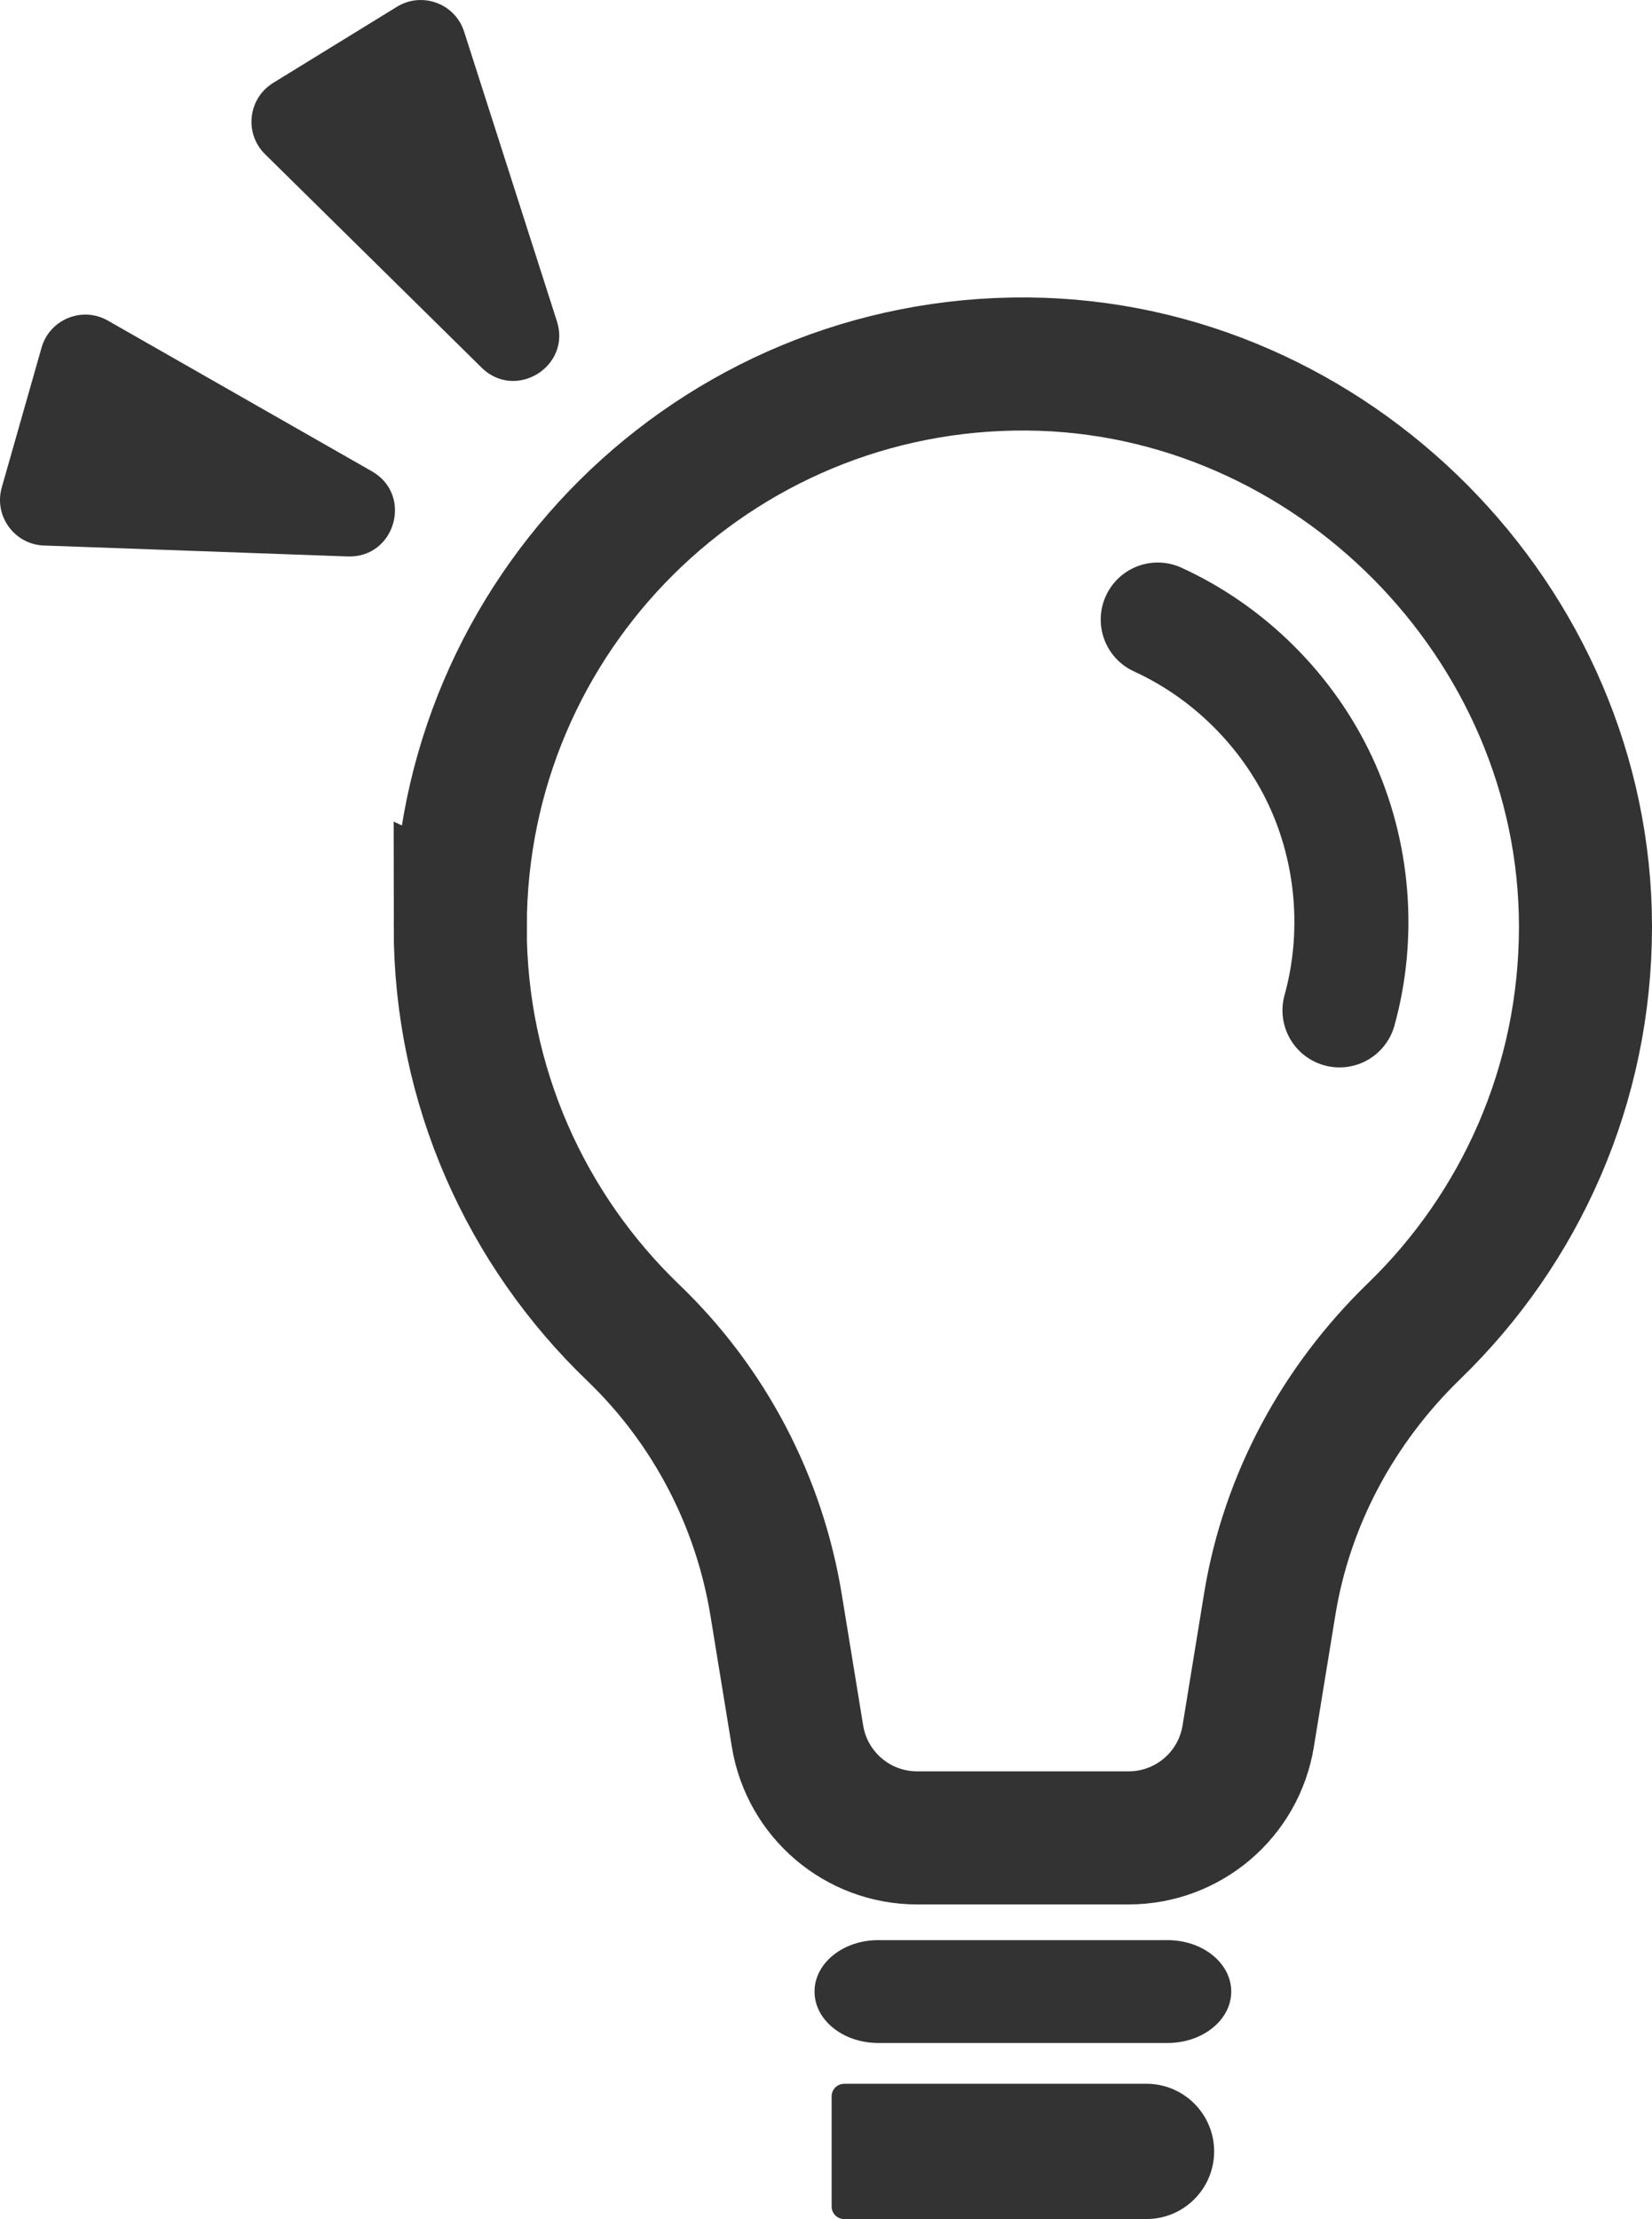
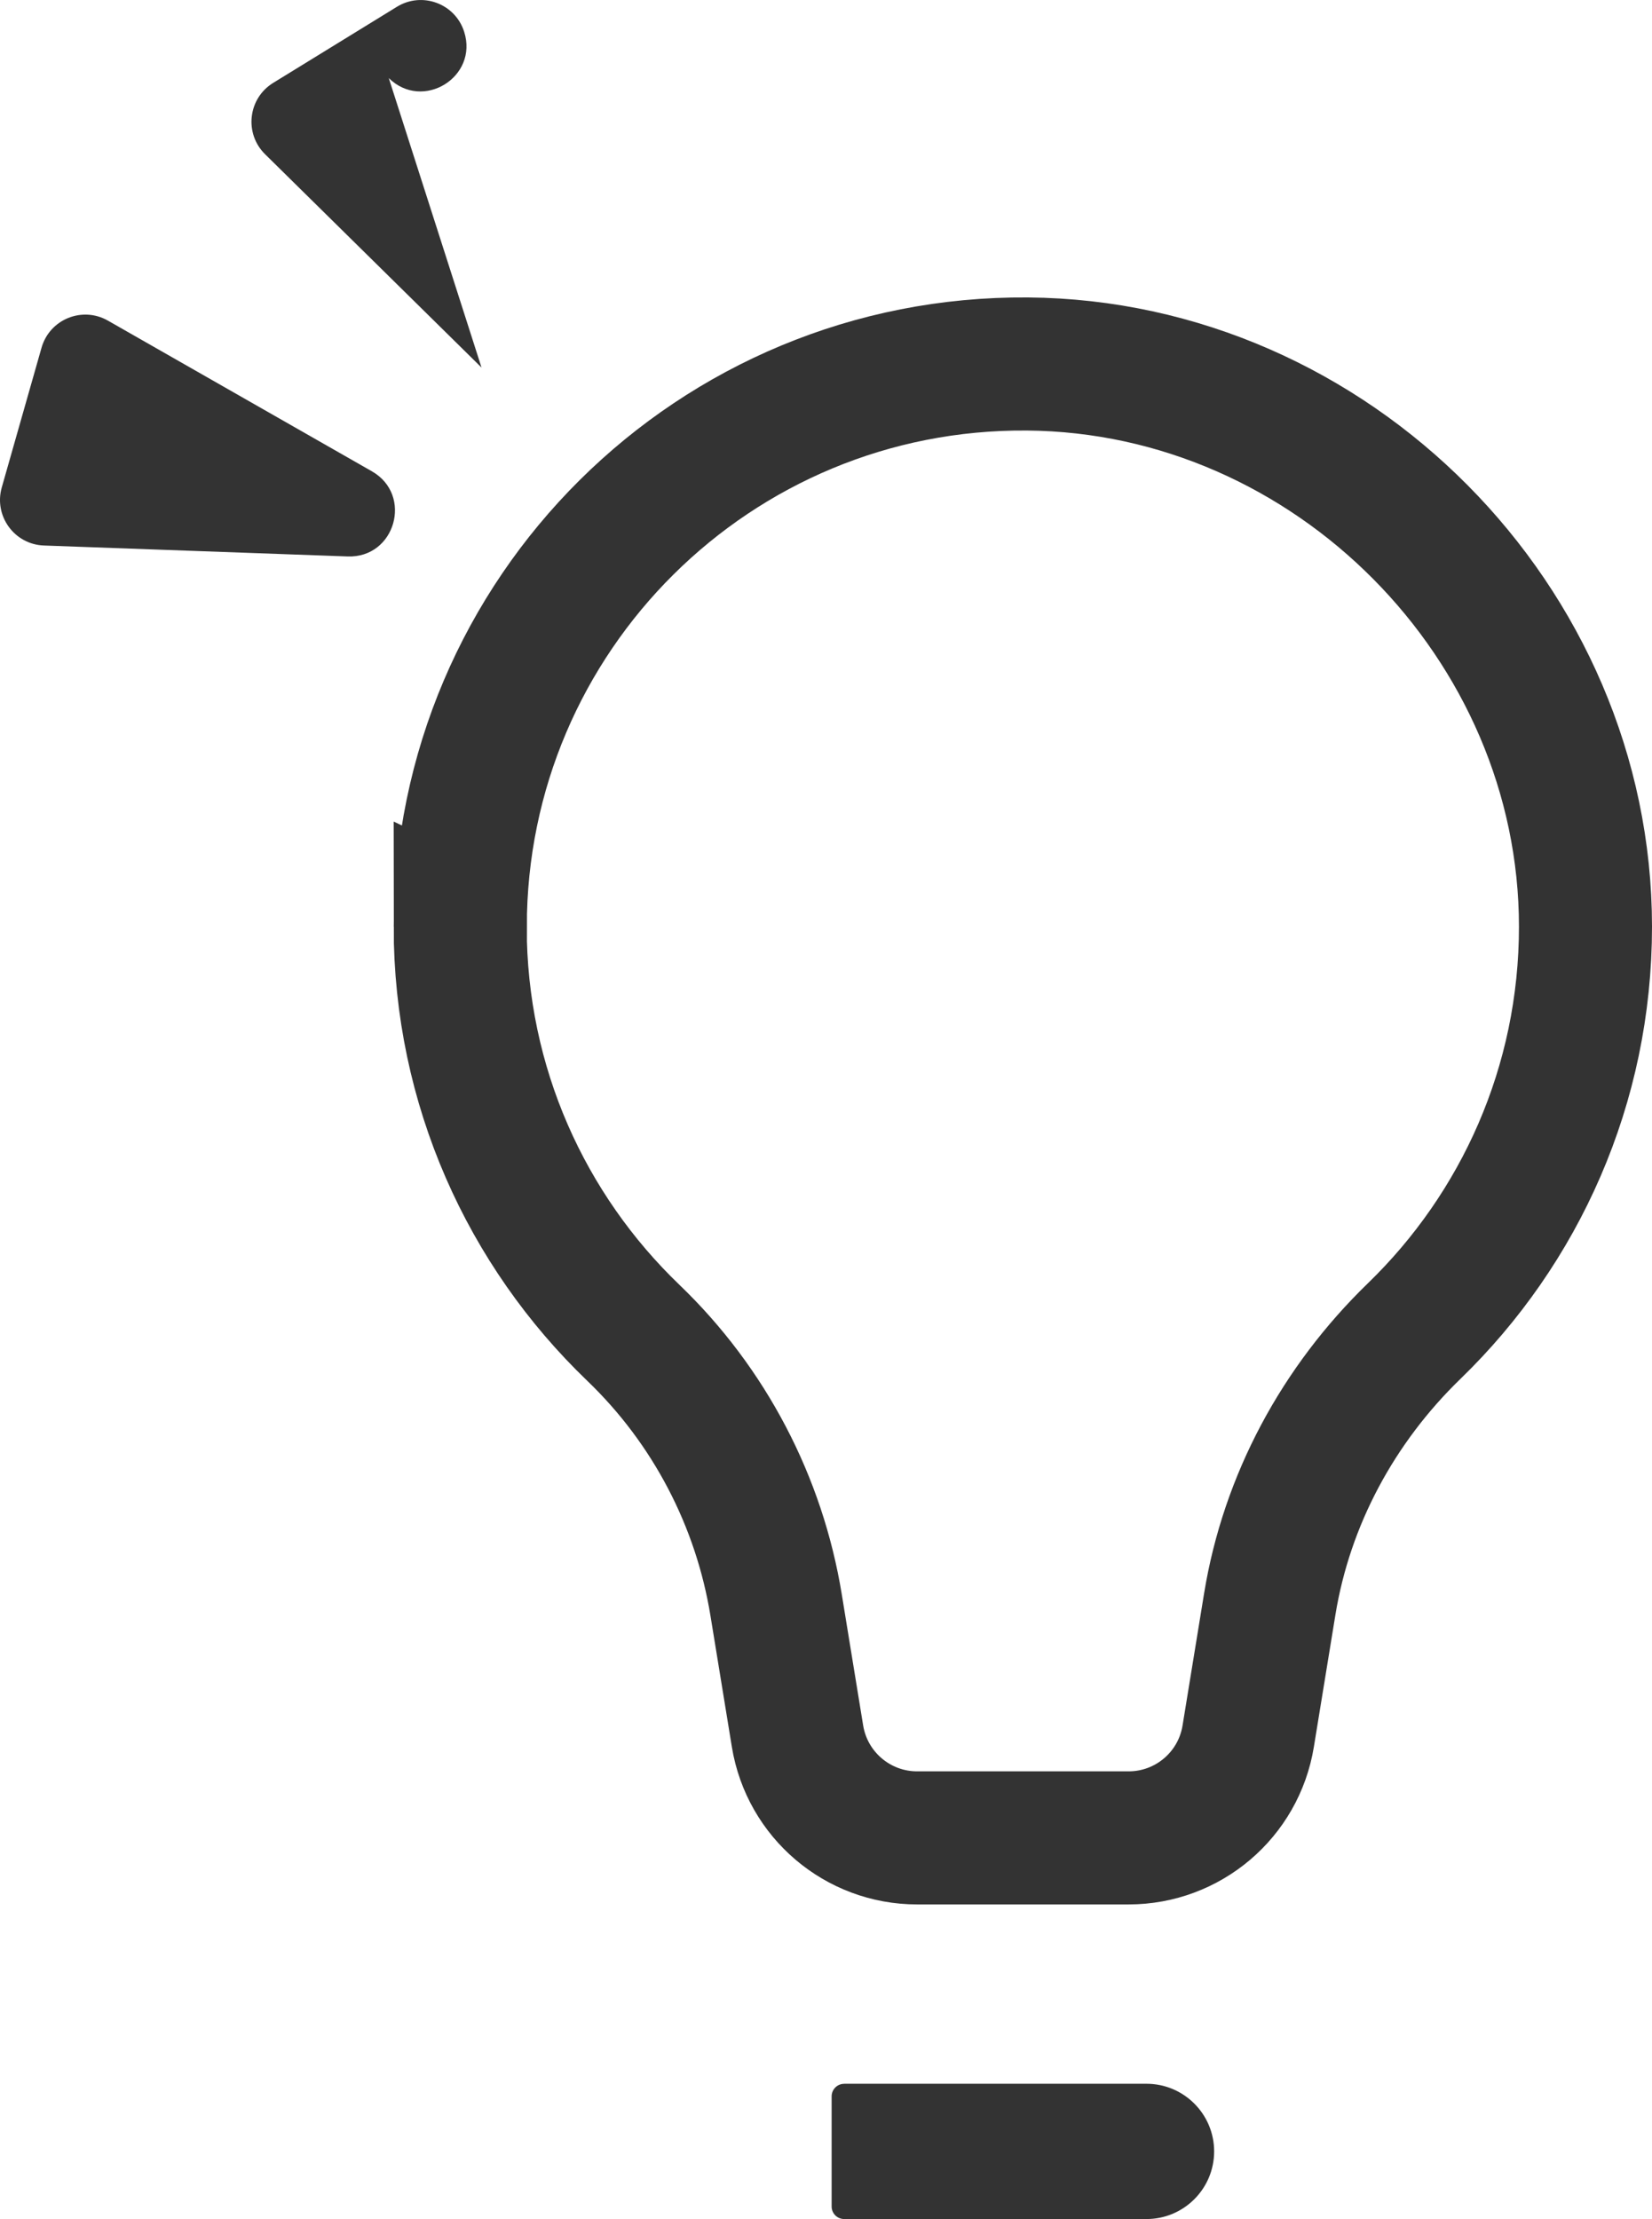
<svg xmlns="http://www.w3.org/2000/svg" id="_レイヤー_2" data-name="レイヤー_2" viewBox="0 0 347.67 466.86">
  <defs>
    <style>
      .cls-1 {
        fill: #333;
      }

      .cls-2 {
        stroke-linecap: round;
        stroke-width: 24px;
      }

      .cls-2, .cls-3 {
        fill: none;
        stroke: #333;
        stroke-miterlimit: 10;
      }

      .cls-3 {
        stroke-width: 28px;
      }
    </style>
  </defs>
  <g id="_レイヤー_1-2" data-name="レイヤー_1">
    <path class="cls-3" d="M96.87,194.98c0-65.71,53.53-118.92,119.36-118.4,63.98.51,117.42,54.37,117.44,118.35.01,33.39-13.8,63.56-36.03,85.09-15.99,15.49-26.84,35.52-30.42,57.49l-4.53,27.77c-2.01,12.34-12.67,21.39-25.17,21.39h-44.51s0,0,0,0c-12.5,0-23.15-9.06-25.17-21.39l-4.5-27.58c-3.56-21.85-14.09-41.98-30.07-57.31-22.44-21.55-36.42-51.85-36.42-85.42Z" />
-     <path class="cls-1" d="M184.83,429.82h60.88c7.41,0,13.41-4.84,13.41-10.82s-6-10.82-13.41-10.82h-60.88c-7.41,0-13.41,4.84-13.41,10.82,0,5.98,6,10.82,13.41,10.82Z" />
    <path class="cls-1" d="M177.66,438.4h63.63c7.85,0,14.23,6.38,14.23,14.23h0c0,7.85-6.38,14.23-14.23,14.23h-63.63c-1.46,0-2.64-1.18-2.64-2.64v-23.17c0-1.46,1.18-2.64,2.64-2.64Z" />
-     <path class="cls-1" d="M101.34,77.33l-45.56-44.89c-4.43-4.37-3.59-11.74,1.71-15L83.53,1.43c5.3-3.26,12.26-.69,14.15,5.24l19.52,60.91c3.06,9.54-8.72,16.79-15.86,9.76Z" />
+     <path class="cls-1" d="M101.34,77.33l-45.56-44.89c-4.43-4.37-3.59-11.74,1.71-15L83.53,1.43c5.3-3.26,12.26-.69,14.15,5.24c3.06,9.54-8.72,16.79-15.86,9.76Z" />
    <path class="cls-1" d="M73.17,117.07l-63.92-2.3c-6.22-.22-10.58-6.22-8.88-12.21l8.37-29.4c1.7-5.99,8.57-8.79,13.98-5.7l55.55,31.7c8.7,4.97,4.92,18.27-5.1,17.91Z" />
-     <path class="cls-2" d="M243.65,130.35c14.96,6.84,27.34,19.15,34.28,34.06,6.94,14.91,8.37,32.31,3.97,48.16" />
  </g>
</svg>